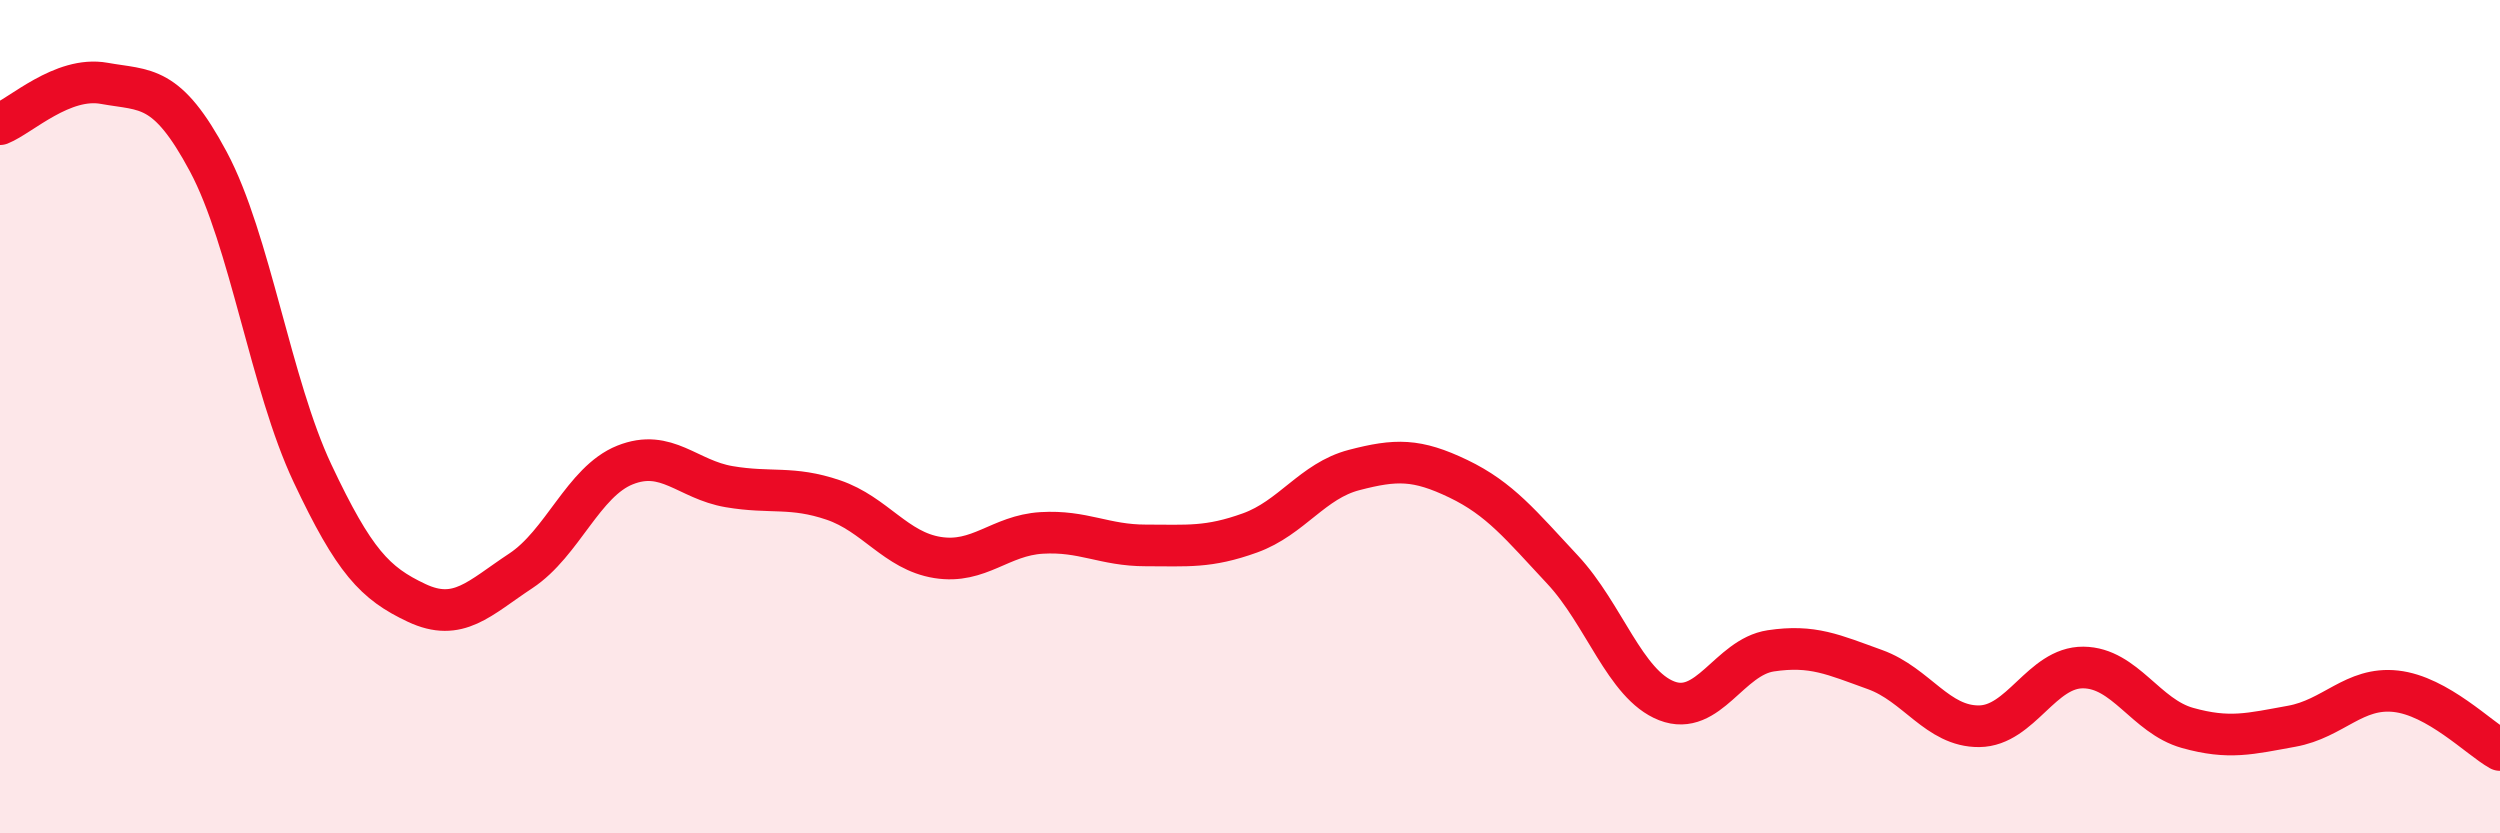
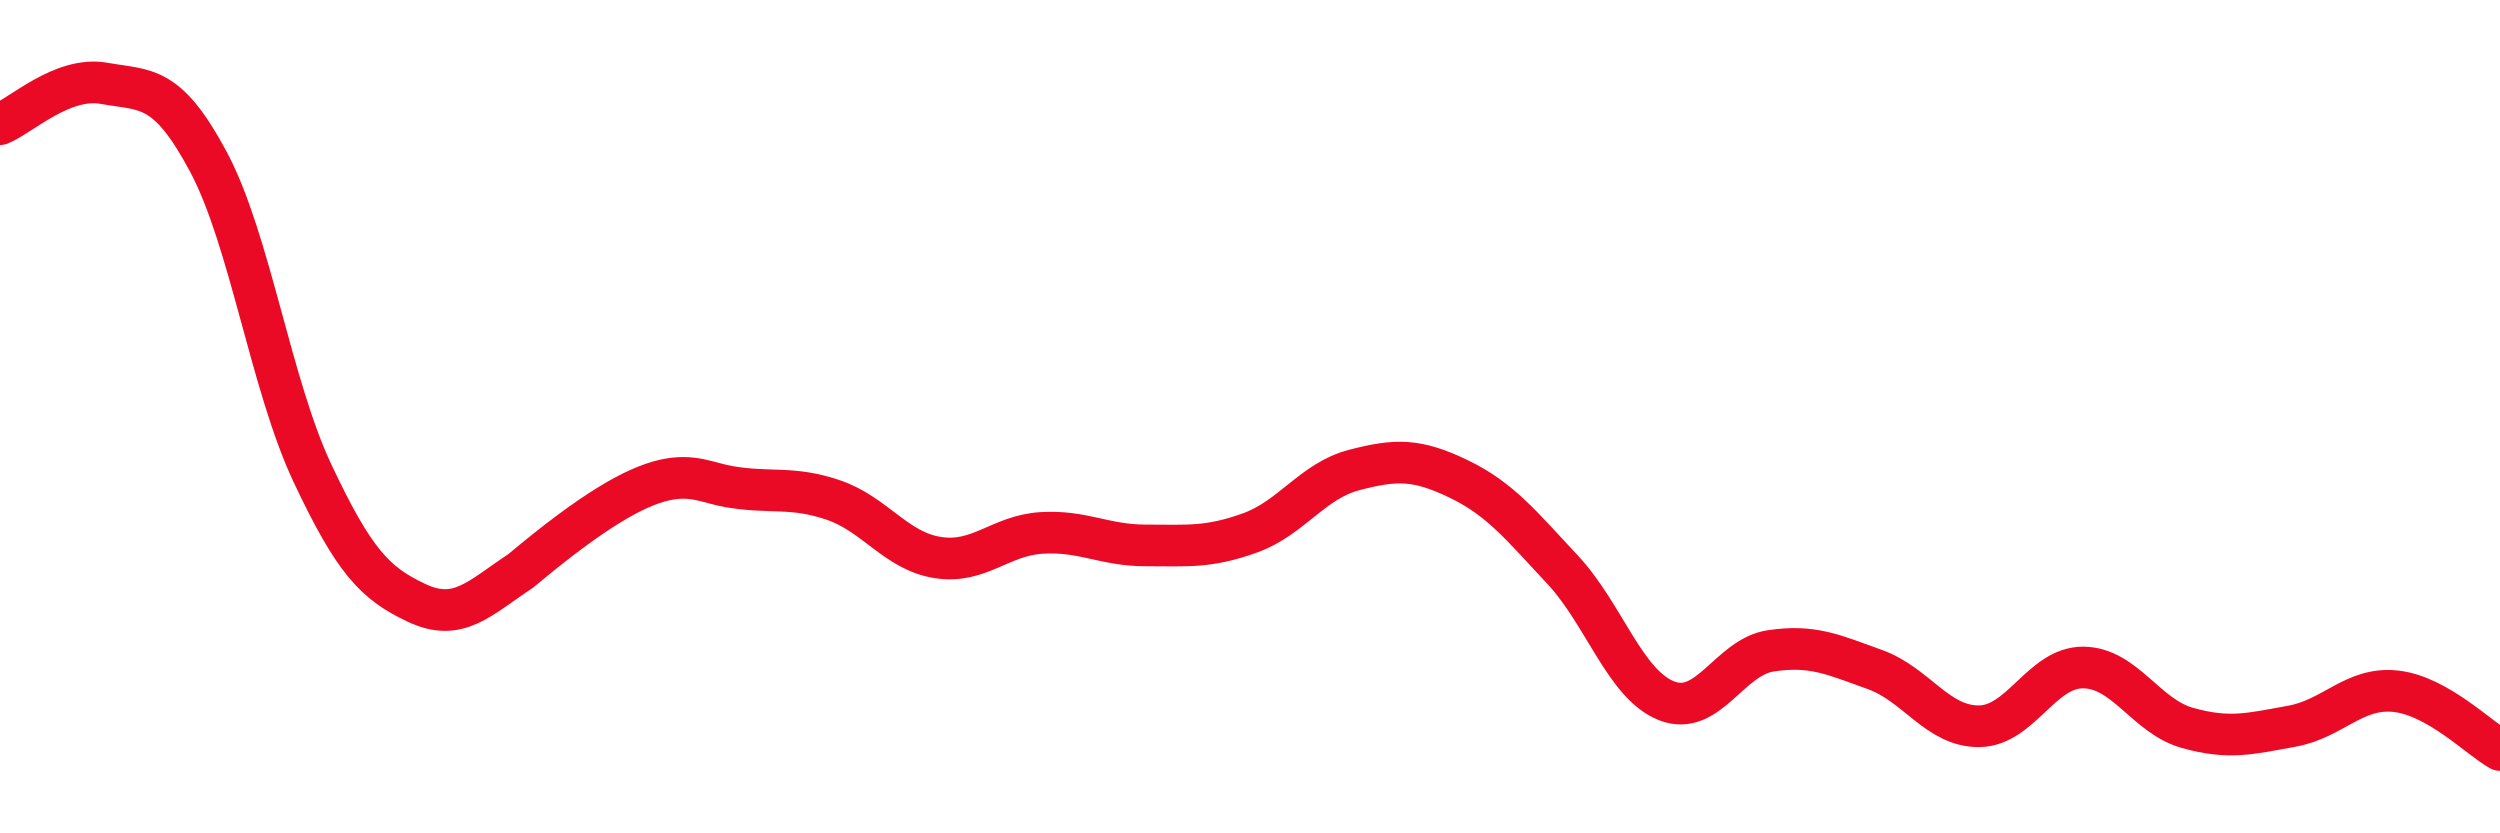
<svg xmlns="http://www.w3.org/2000/svg" width="60" height="20" viewBox="0 0 60 20">
-   <path d="M 0,2.98 C 0.5,2.78 1.5,1.82 2.5,2 C 3.5,2.18 4,2.01 5,3.88 C 6,5.75 6.5,9.24 7.5,11.36 C 8.5,13.48 9,14 10,14.47 C 11,14.94 11.5,14.36 12.5,13.7 C 13.5,13.04 14,11.56 15,11.16 C 16,10.76 16.5,11.51 17.5,11.68 C 18.5,11.85 19,11.66 20,12 C 21,12.34 21.5,13.22 22.5,13.38 C 23.5,13.54 24,12.85 25,12.79 C 26,12.73 26.5,13.09 27.5,13.09 C 28.5,13.09 29,13.15 30,12.79 C 31,12.43 31.5,11.54 32.5,11.28 C 33.5,11.02 34,11.01 35,11.49 C 36,11.97 36.5,12.6 37.5,13.67 C 38.5,14.74 39,16.43 40,16.82 C 41,17.21 41.5,15.77 42.5,15.62 C 43.5,15.47 44,15.71 45,16.07 C 46,16.43 46.5,17.44 47.5,17.43 C 48.5,17.42 49,16.01 50,16.02 C 51,16.03 51.5,17.19 52.5,17.47 C 53.5,17.75 54,17.61 55,17.43 C 56,17.25 56.5,16.48 57.5,16.59 C 58.5,16.7 59.5,17.72 60,18L60 20L0 20Z" fill="#EB0A25" opacity="0.1" stroke-linecap="round" stroke-linejoin="round" />
-   <path d="M 0,2.98 C 0.5,2.78 1.5,1.82 2.5,2 C 3.5,2.18 4,2.01 5,3.88 C 6,5.75 6.5,9.24 7.5,11.36 C 8.5,13.48 9,14 10,14.47 C 11,14.94 11.5,14.36 12.5,13.7 C 13.5,13.04 14,11.56 15,11.16 C 16,10.76 16.5,11.51 17.5,11.68 C 18.5,11.85 19,11.66 20,12 C 21,12.34 21.5,13.22 22.5,13.38 C 23.5,13.54 24,12.85 25,12.79 C 26,12.73 26.5,13.09 27.5,13.09 C 28.5,13.09 29,13.15 30,12.79 C 31,12.43 31.5,11.54 32.5,11.28 C 33.5,11.02 34,11.01 35,11.49 C 36,11.97 36.5,12.6 37.5,13.67 C 38.5,14.74 39,16.43 40,16.82 C 41,17.21 41.5,15.77 42.5,15.62 C 43.5,15.47 44,15.71 45,16.07 C 46,16.43 46.5,17.44 47.5,17.43 C 48.5,17.42 49,16.01 50,16.02 C 51,16.03 51.5,17.19 52.5,17.47 C 53.5,17.75 54,17.61 55,17.43 C 56,17.25 56.5,16.48 57.5,16.59 C 58.5,16.7 59.5,17.72 60,18" stroke="#EB0A25" stroke-width="1" fill="none" stroke-linecap="round" stroke-linejoin="round" />
+   <path d="M 0,2.98 C 0.5,2.78 1.5,1.82 2.5,2 C 3.5,2.18 4,2.01 5,3.88 C 6,5.75 6.5,9.24 7.5,11.36 C 8.5,13.48 9,14 10,14.47 C 11,14.94 11.5,14.36 12.5,13.7 C 16,10.76 16.5,11.51 17.5,11.68 C 18.5,11.85 19,11.66 20,12 C 21,12.34 21.5,13.22 22.5,13.38 C 23.5,13.54 24,12.85 25,12.79 C 26,12.73 26.5,13.09 27.5,13.09 C 28.5,13.09 29,13.15 30,12.79 C 31,12.43 31.5,11.54 32.5,11.28 C 33.5,11.02 34,11.01 35,11.49 C 36,11.97 36.5,12.6 37.5,13.67 C 38.5,14.74 39,16.43 40,16.82 C 41,17.21 41.5,15.77 42.5,15.62 C 43.5,15.47 44,15.71 45,16.07 C 46,16.43 46.5,17.44 47.5,17.43 C 48.5,17.42 49,16.01 50,16.02 C 51,16.03 51.5,17.19 52.5,17.47 C 53.5,17.75 54,17.61 55,17.43 C 56,17.25 56.5,16.48 57.5,16.59 C 58.5,16.7 59.5,17.72 60,18" stroke="#EB0A25" stroke-width="1" fill="none" stroke-linecap="round" stroke-linejoin="round" />
</svg>